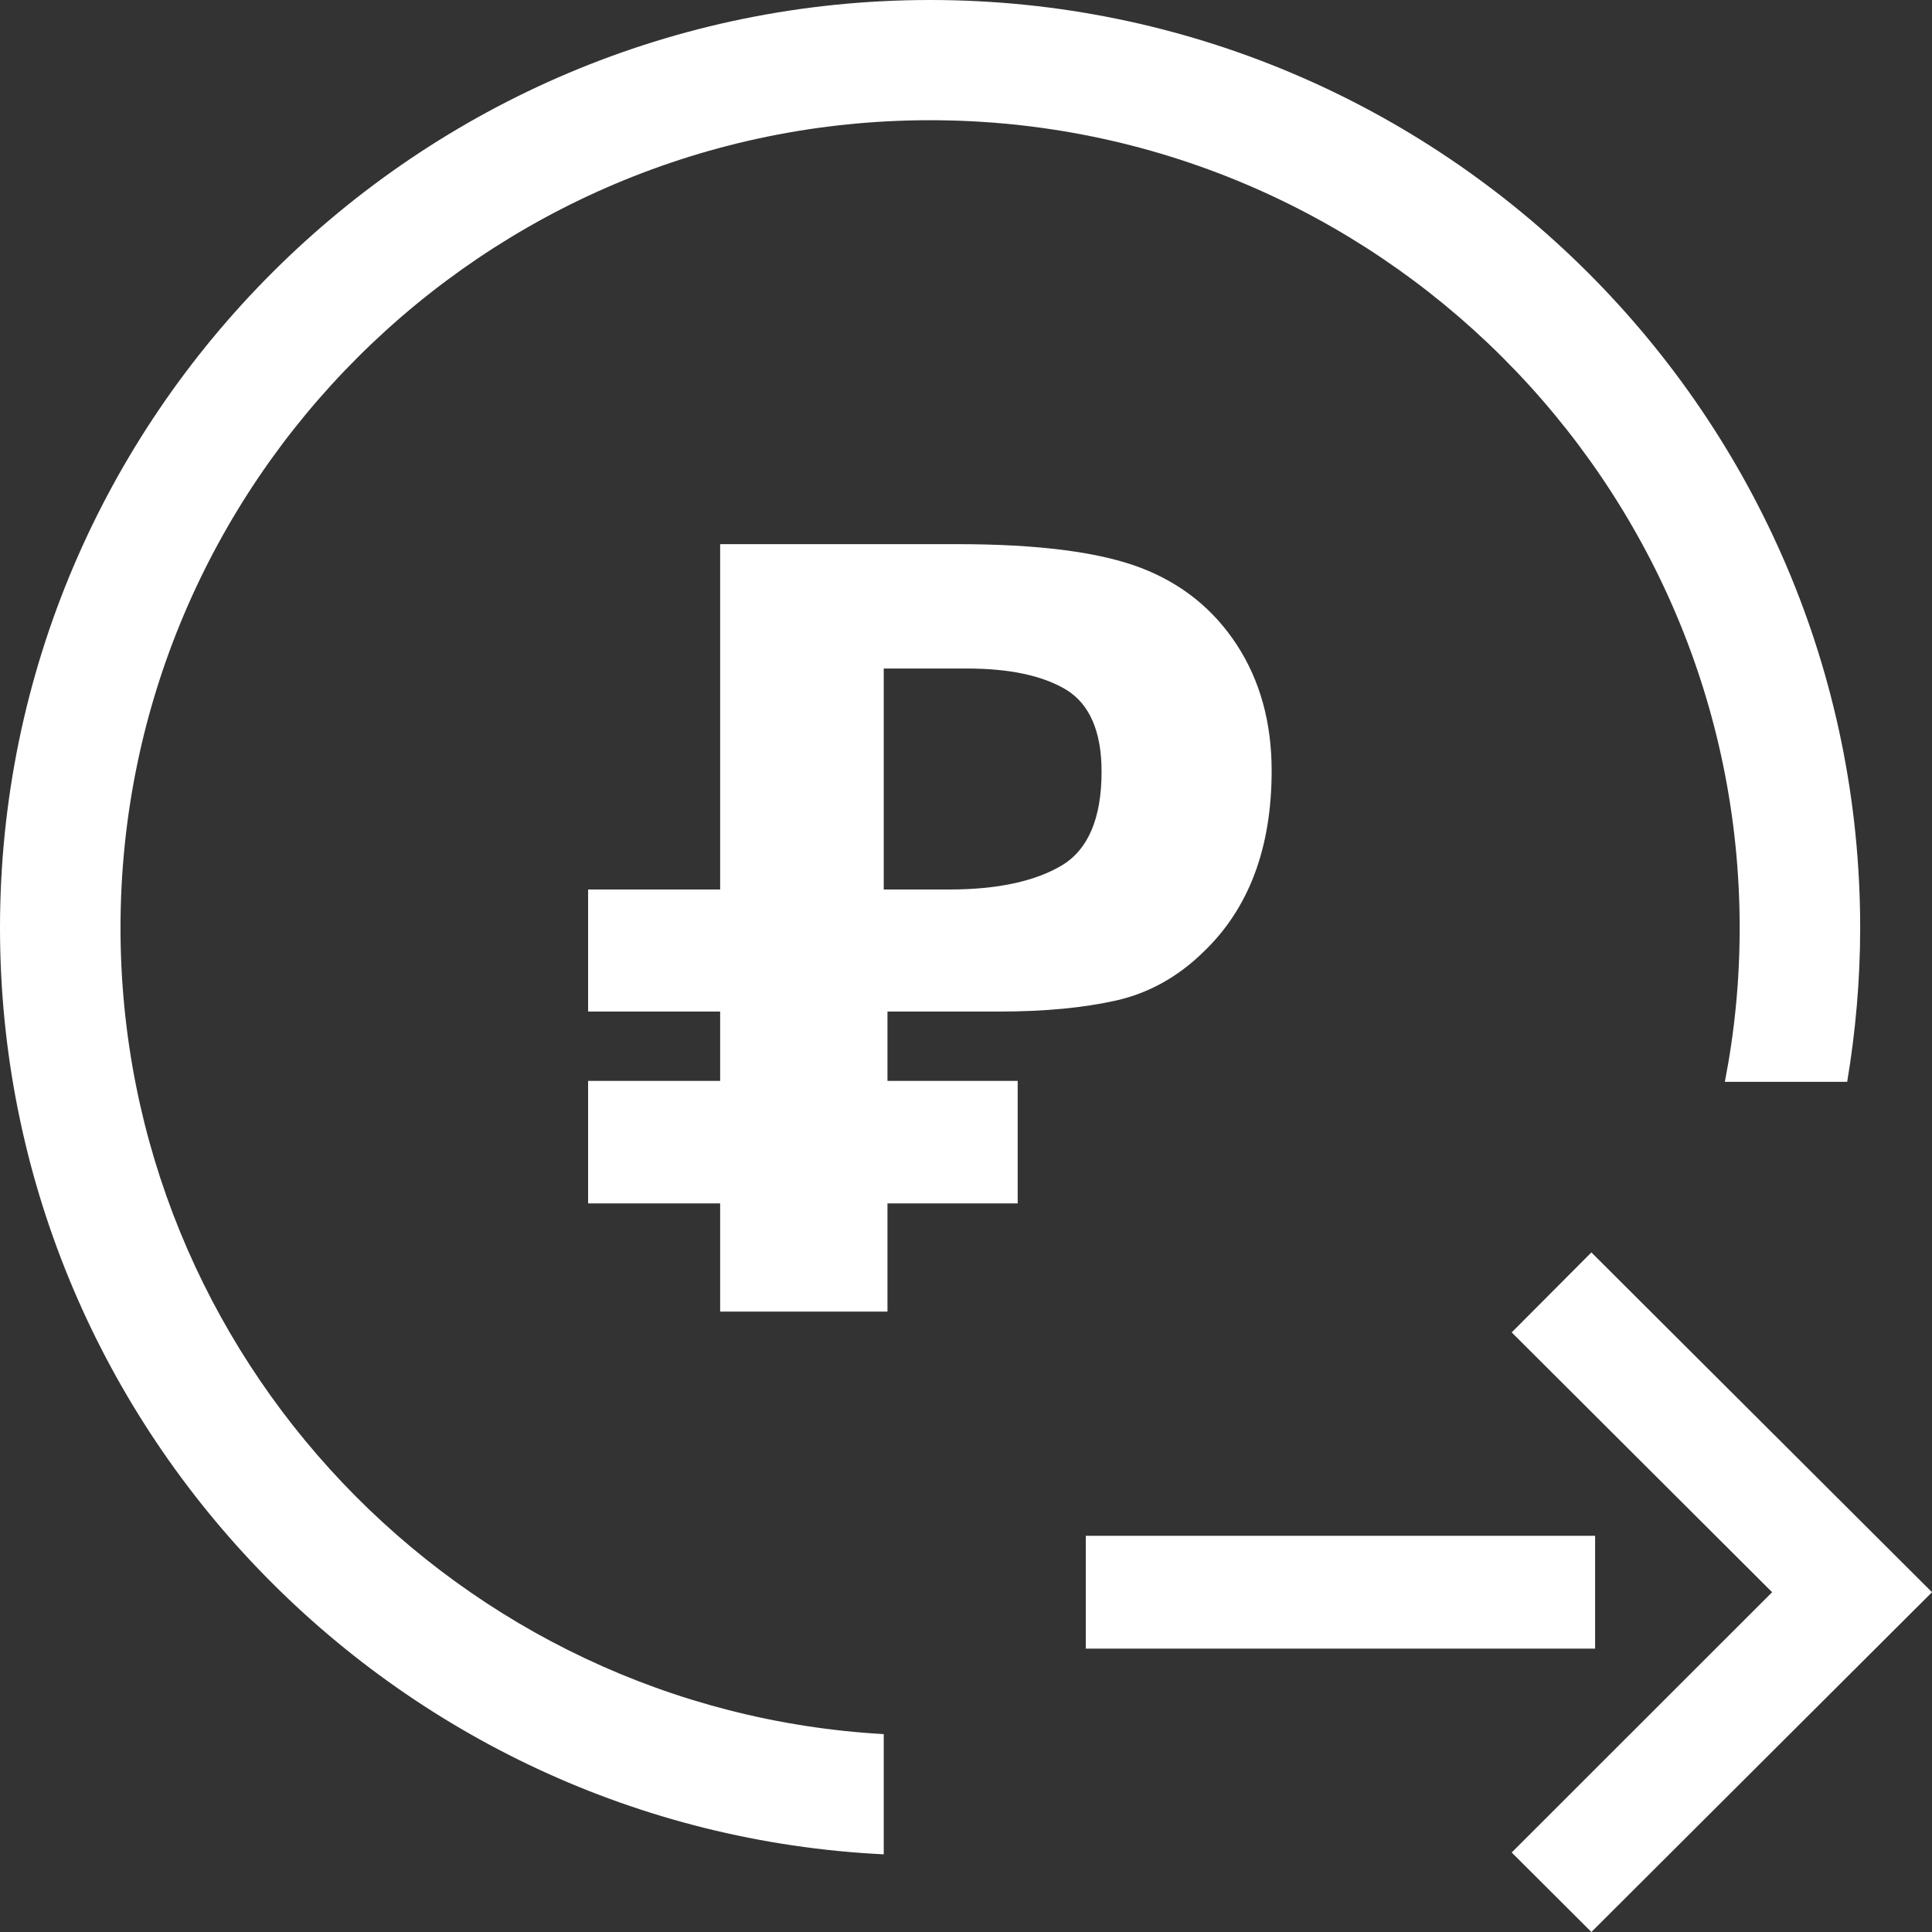
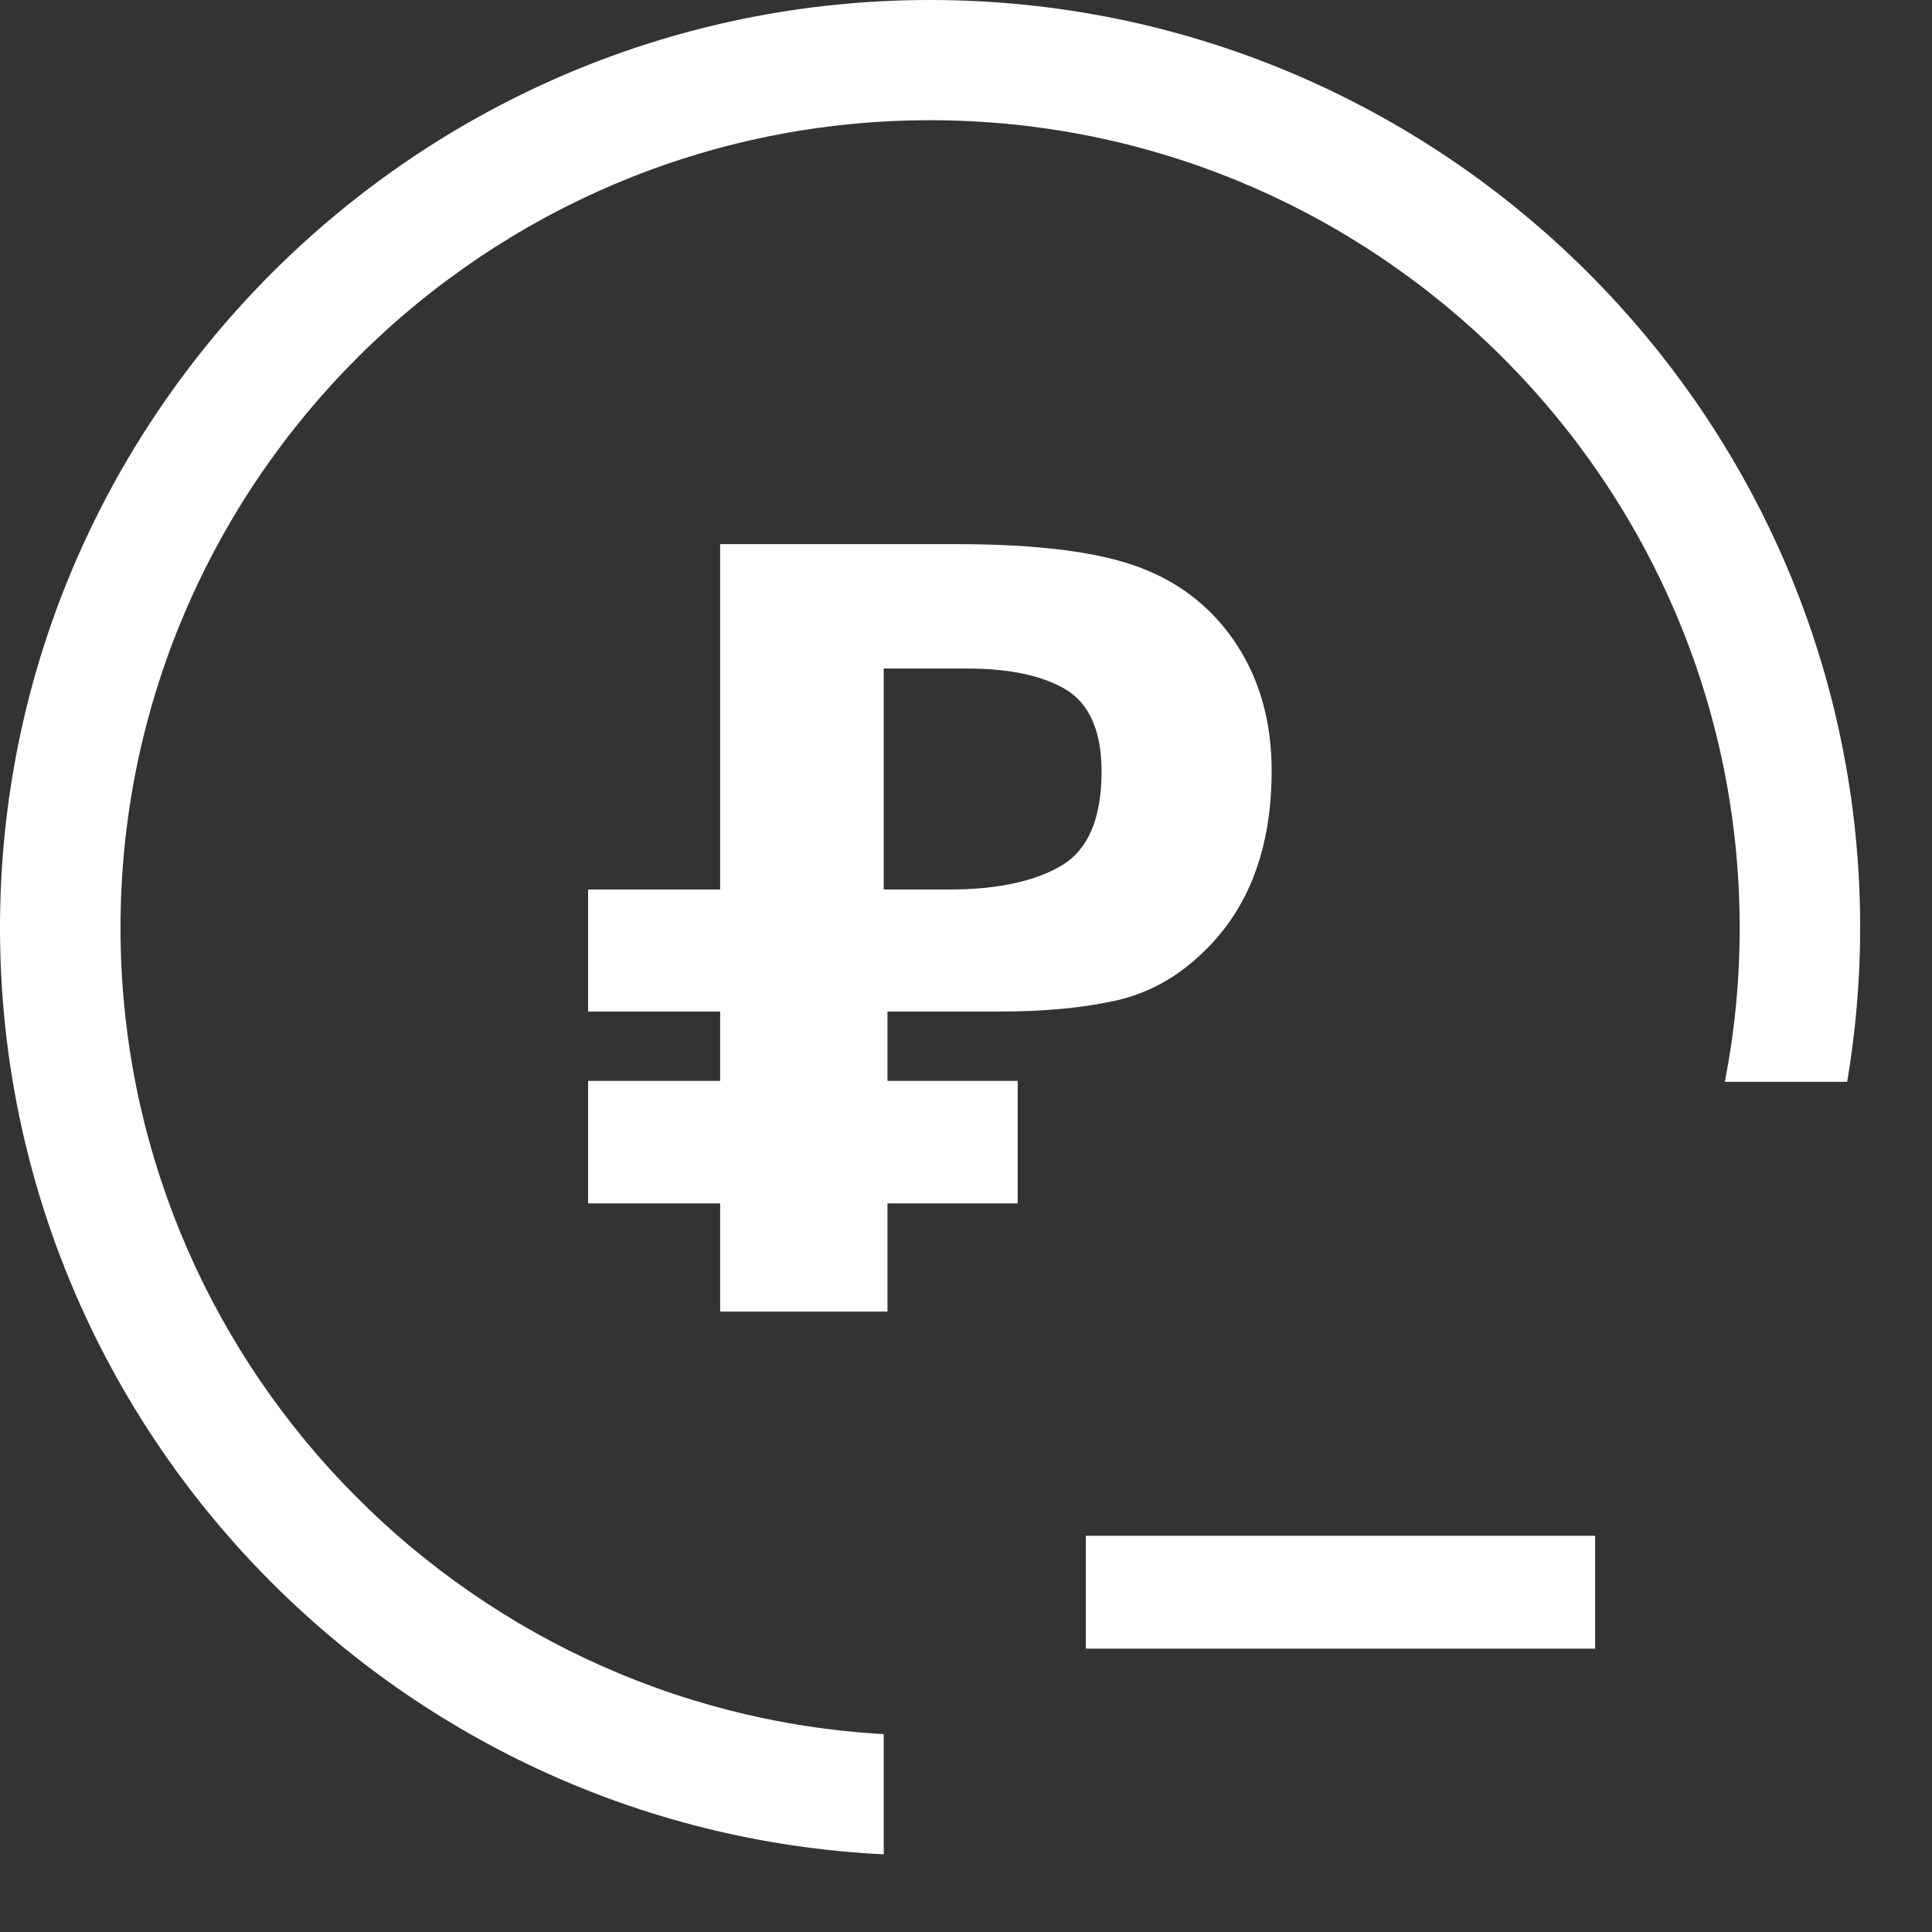
<svg xmlns="http://www.w3.org/2000/svg" width="40" height="40" viewBox="0 0 40 40" fill="none">
  <rect x="0" y="0" width="40" height="40" fill="#333333" stroke="none" />
  <path d="M22.807 15.975C22.807 16.942 22.528 17.593 21.982 17.918C21.435 18.244 20.657 18.416 19.66 18.416H18.297V13.841H20.015C20.897 13.841 21.578 13.984 22.077 14.281C22.557 14.578 22.807 15.142 22.807 15.975ZM26.328 15.956C26.328 14.96 26.088 14.089 25.608 13.352C25.128 12.616 24.466 12.079 23.613 11.754C22.759 11.429 21.492 11.266 19.823 11.266H14.91V18.416H12.176V20.943H14.91V22.379H12.176V24.915H14.91V27.155H18.374V24.915H21.07V22.379H18.374V20.943H20.686C21.627 20.943 22.432 20.866 23.114 20.713C23.785 20.56 24.39 20.225 24.917 19.708C25.858 18.808 26.328 17.555 26.328 15.956Z" fill="white" />
  <path d="M18.297 35.903C9.499 35.406 2.495 28.102 2.495 19.21C2.495 9.993 10.017 2.489 19.256 2.489C28.496 2.489 36.018 9.993 36.018 19.21C36.018 20.302 35.913 21.364 35.711 22.398H38.244C38.417 21.364 38.513 20.292 38.513 19.21C38.513 8.614 29.868 0 19.256 0C8.645 0 0 8.614 0 19.21C0 29.481 8.117 37.894 18.297 38.392V35.903Z" fill="white" />
-   <path d="M32.948 25.93L31.298 27.586L36.69 32.965L31.298 38.354L32.948 40L40 32.965L32.948 25.93Z" fill="white" />
  <path d="M33.025 31.797H22.48V34.133H33.025V31.797Z" fill="white" />
</svg>